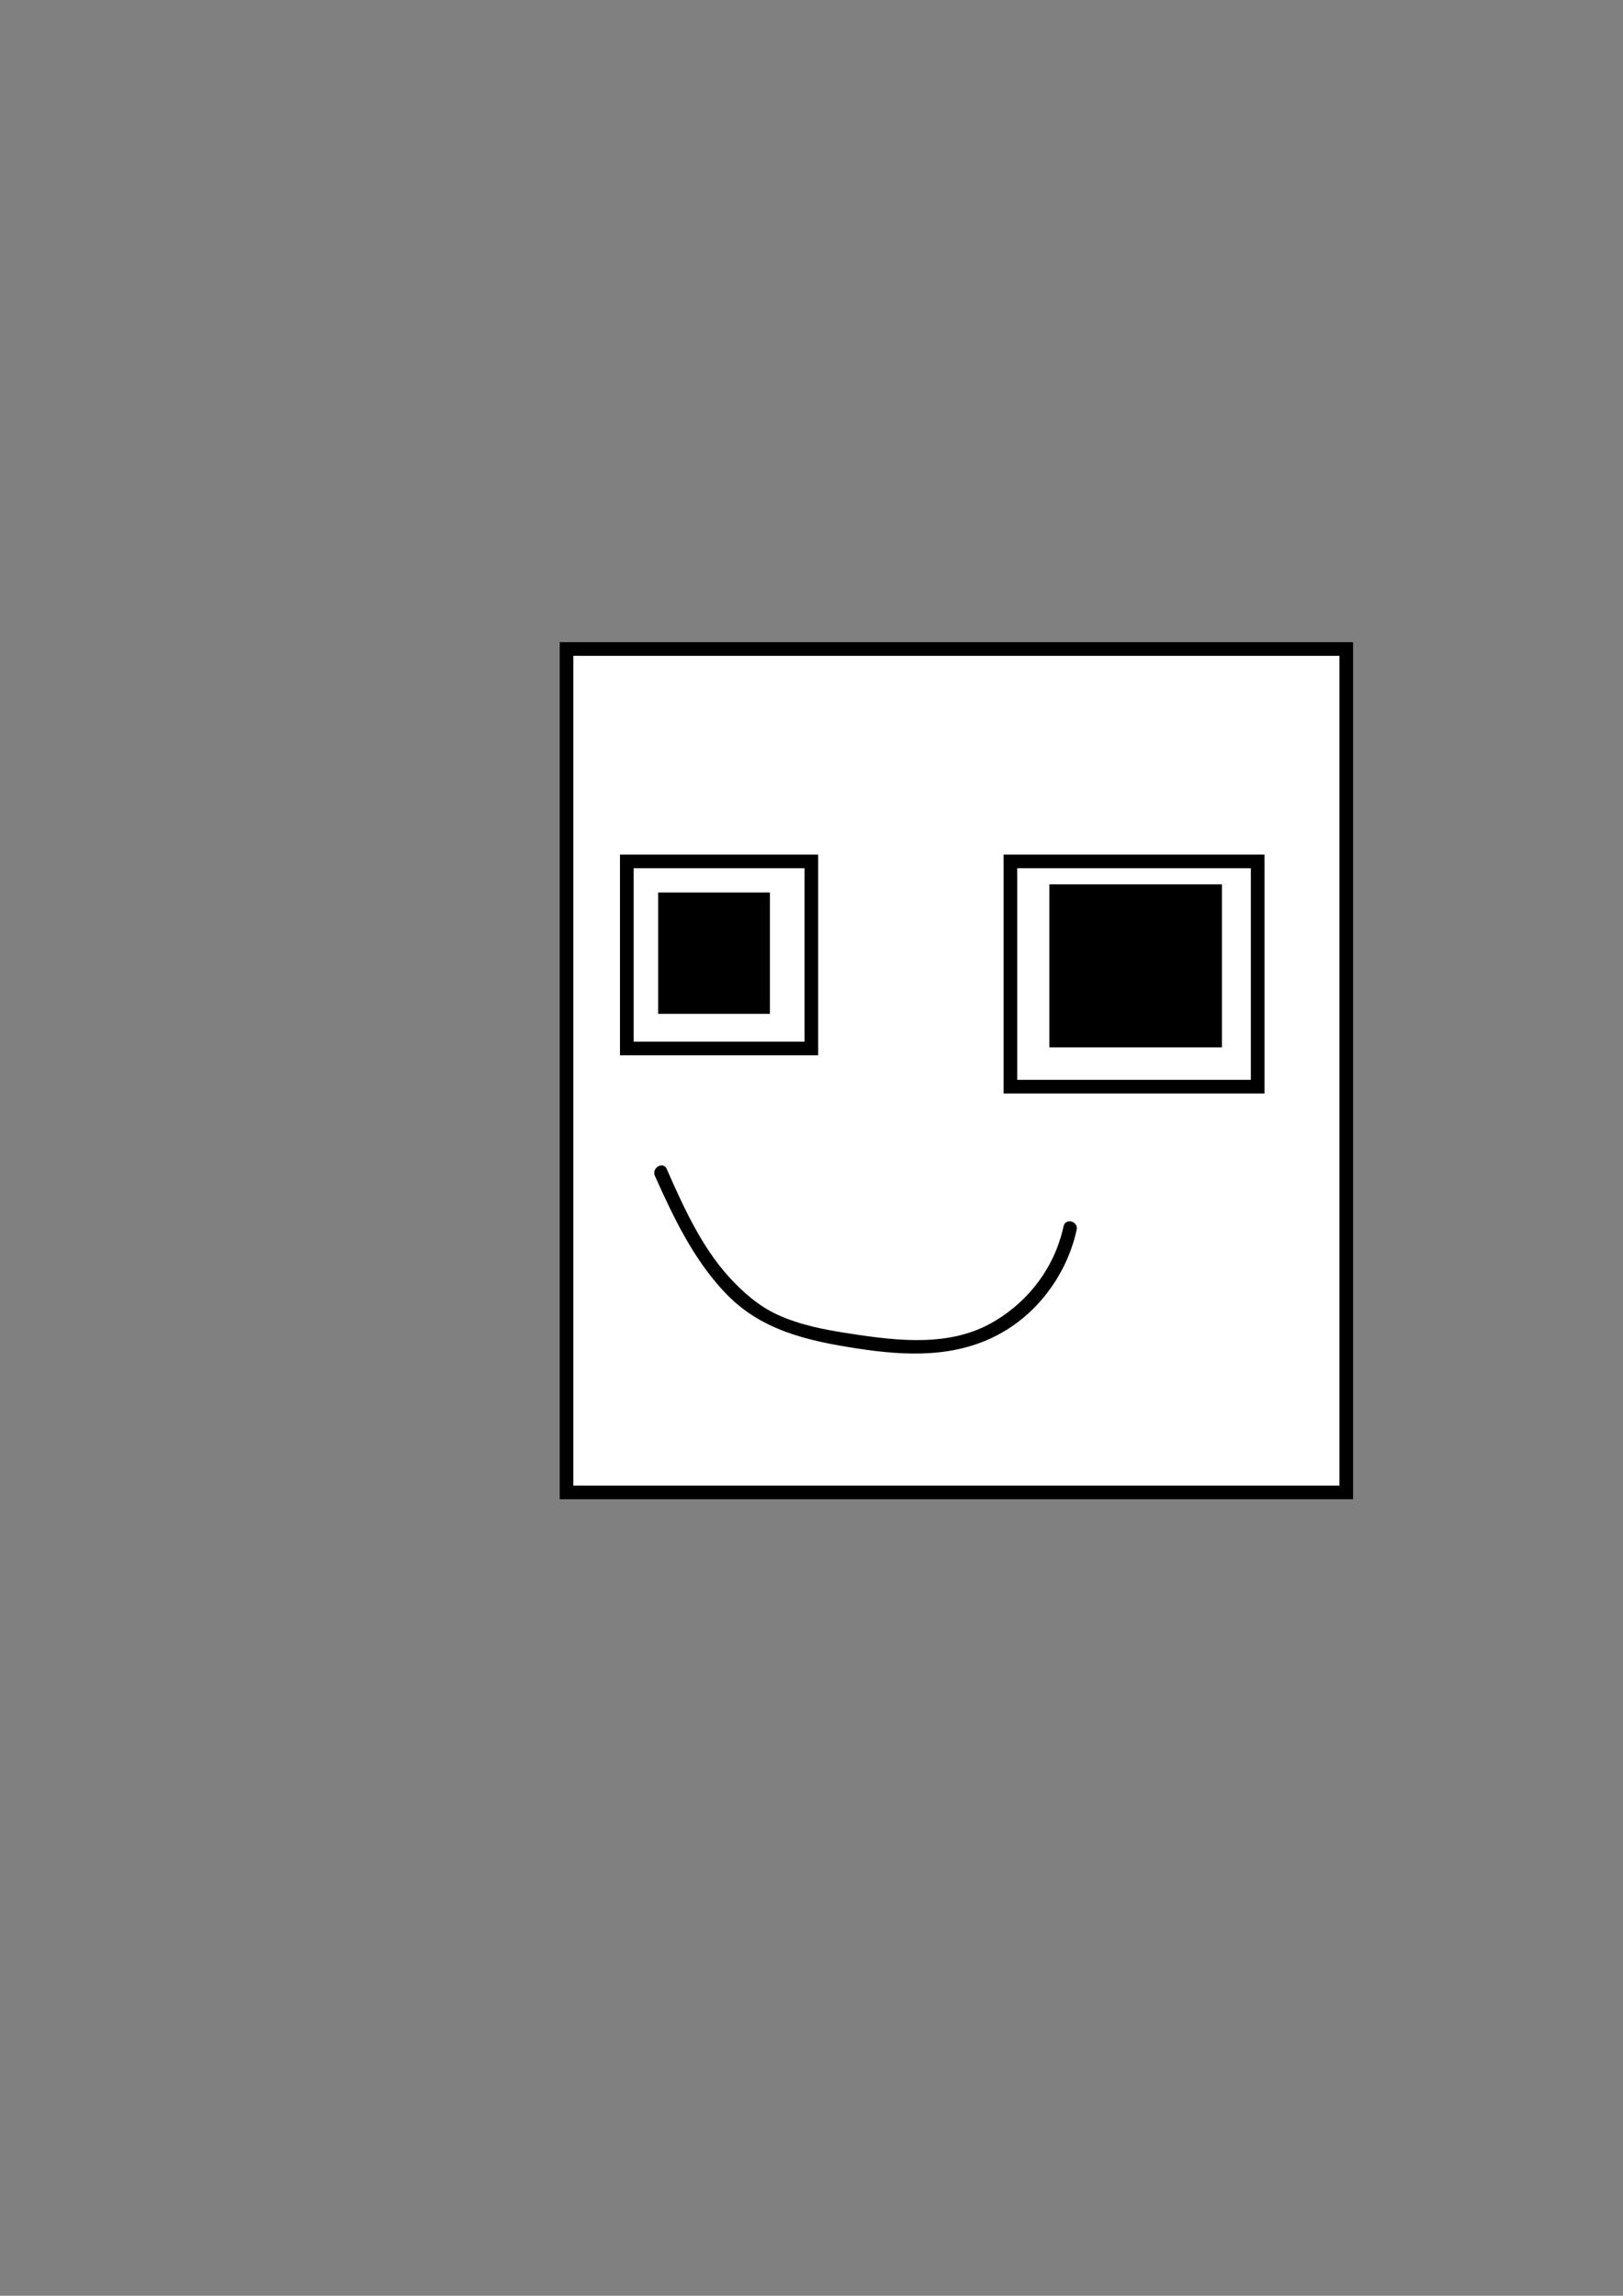
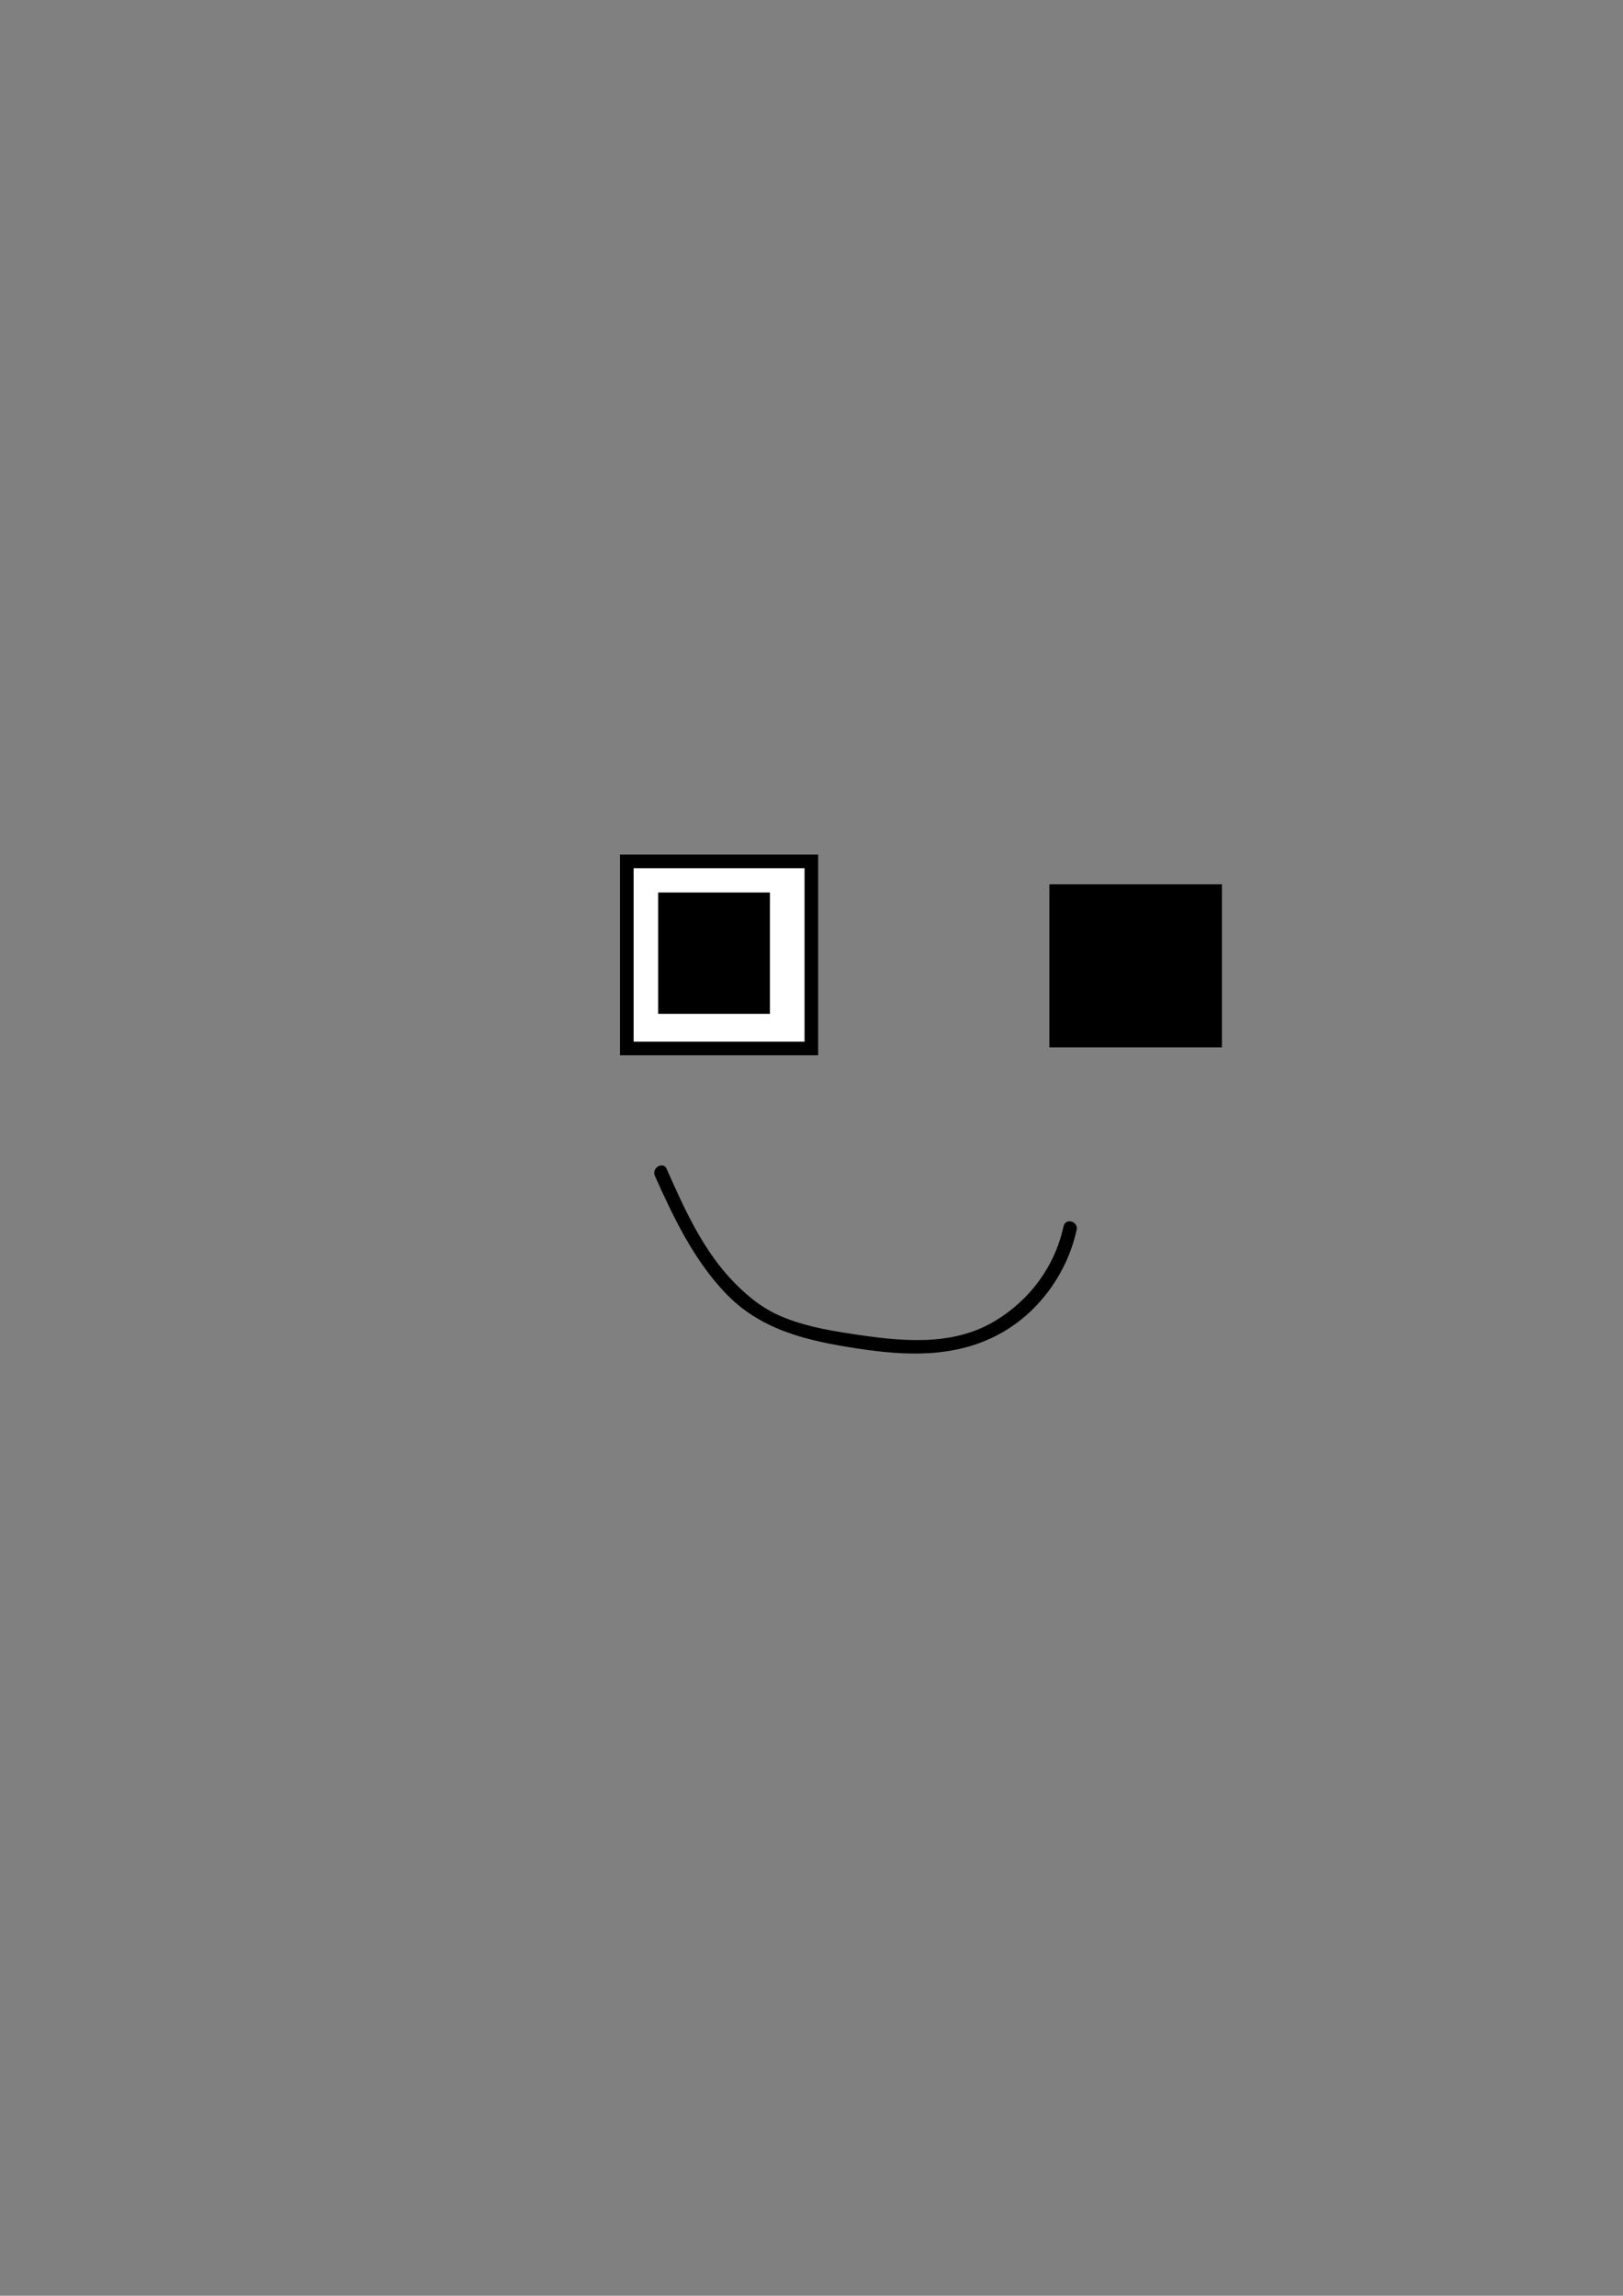
<svg xmlns="http://www.w3.org/2000/svg" version="1.1" id="Layer_1" x="0px" y="0px" viewBox="0 0 595.3 841.9" enable-background="new 0 0 595.3 841.9" xml:space="preserve">
  <rect x="0" y="0" width="595.3" height="841.9" fill="#808080" stroke="none" />
-   <rect x="207.8" y="238" fill="#FFFFFF" stroke="#000000" stroke-width="5" stroke-miterlimit="10" width="286" height="309.3" />
  <rect x="229.9" y="315.9" fill="#FFFFFF" stroke="#000000" stroke-width="5" stroke-miterlimit="10" width="67.7" height="68.6" />
-   <rect x="370.6" y="315.9" fill="#FFFFFF" stroke="#000000" stroke-width="5" stroke-miterlimit="10" width="90.7" height="82.6" />
  <rect x="243.9" y="329.8" stroke="#000000" stroke-width="5" stroke-miterlimit="10" width="36" height="39.5" />
  <rect x="390.4" y="329.8" stroke="#000000" stroke-width="11" stroke-miterlimit="10" width="52.3" height="48.8" />
  <g>
    <g>
      <path d="M240.2,431.2c6.8,15.2,14.1,30.5,25.6,42.7c13,13.9,30.3,17.8,48.5,20.6c18.2,2.8,36.7,3.6,53.2-5.8    c13.9-7.9,24-22.1,27.4-37.7c0.7-3.1-4.1-4.5-4.8-1.3c-3.2,14.7-12.3,27-25.1,34.7c-16,9.7-35.4,7.4-53,4.7    c-9.2-1.4-18.4-3.1-26.9-7c-6.9-3.2-12.7-8.3-17.8-13.9c-10.2-11.3-16.7-25.8-22.8-39.6C243.2,425.8,238.9,428.3,240.2,431.2    L240.2,431.2z" />
    </g>
  </g>
</svg>